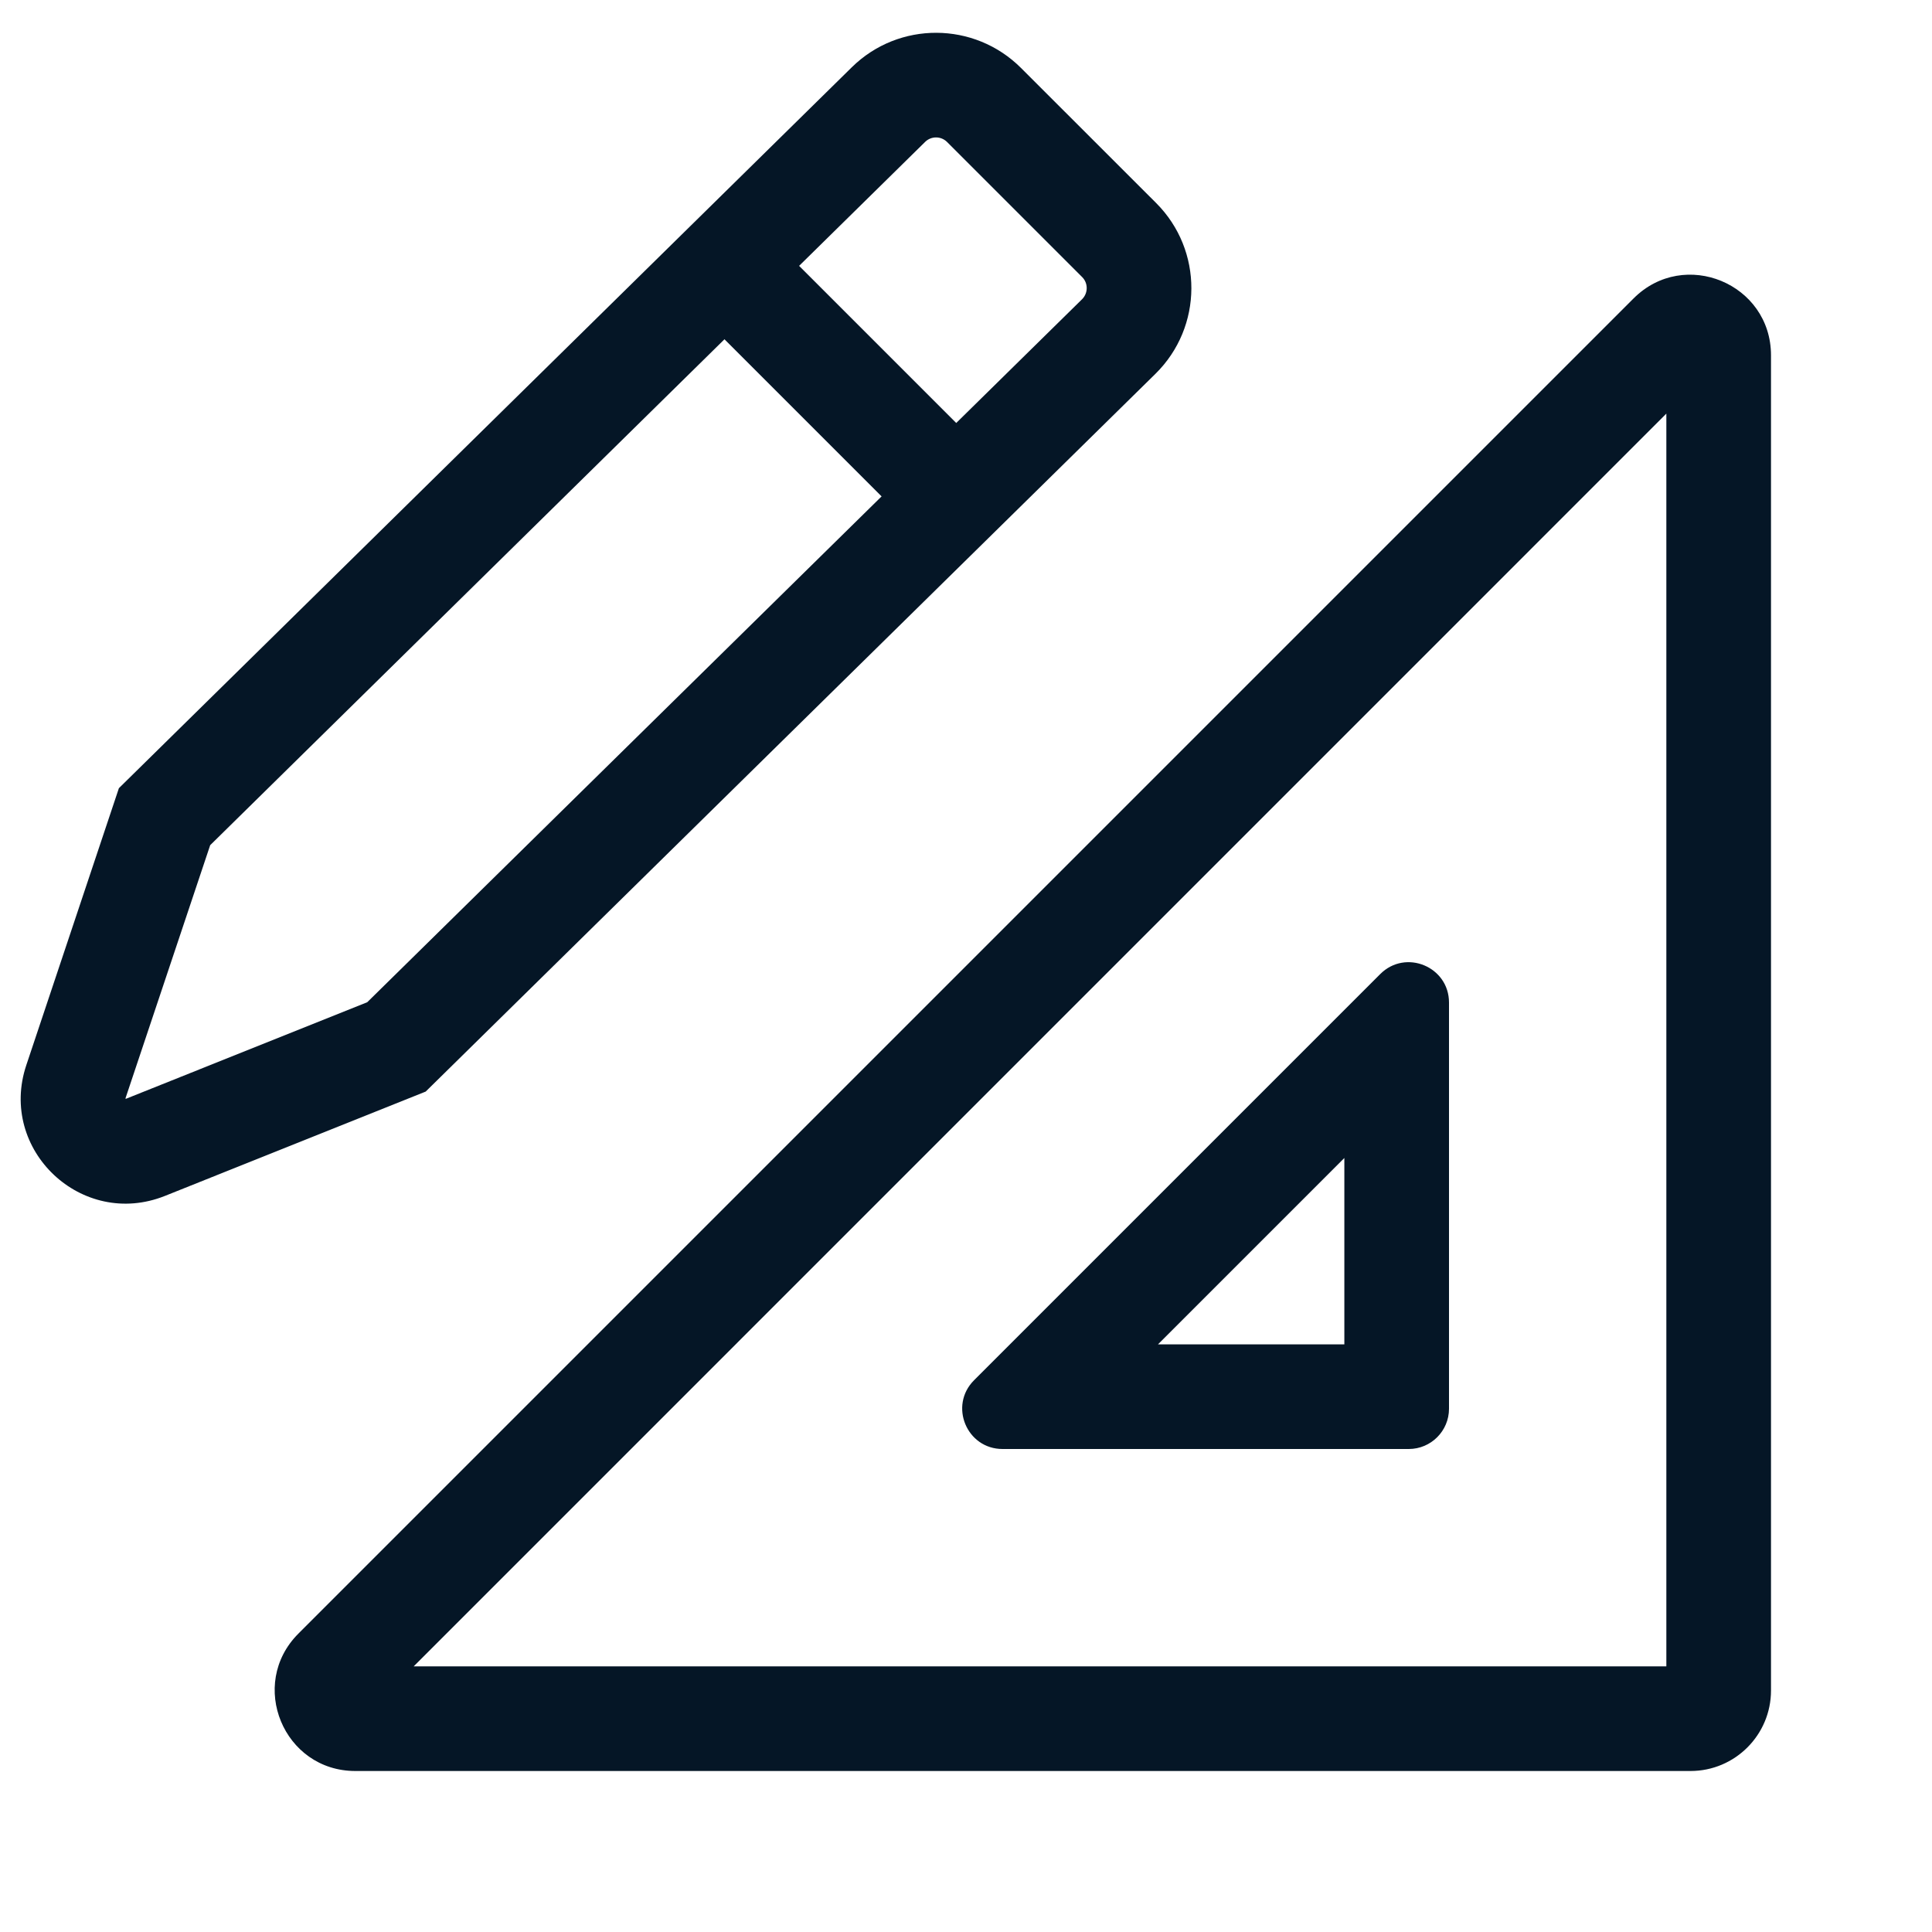
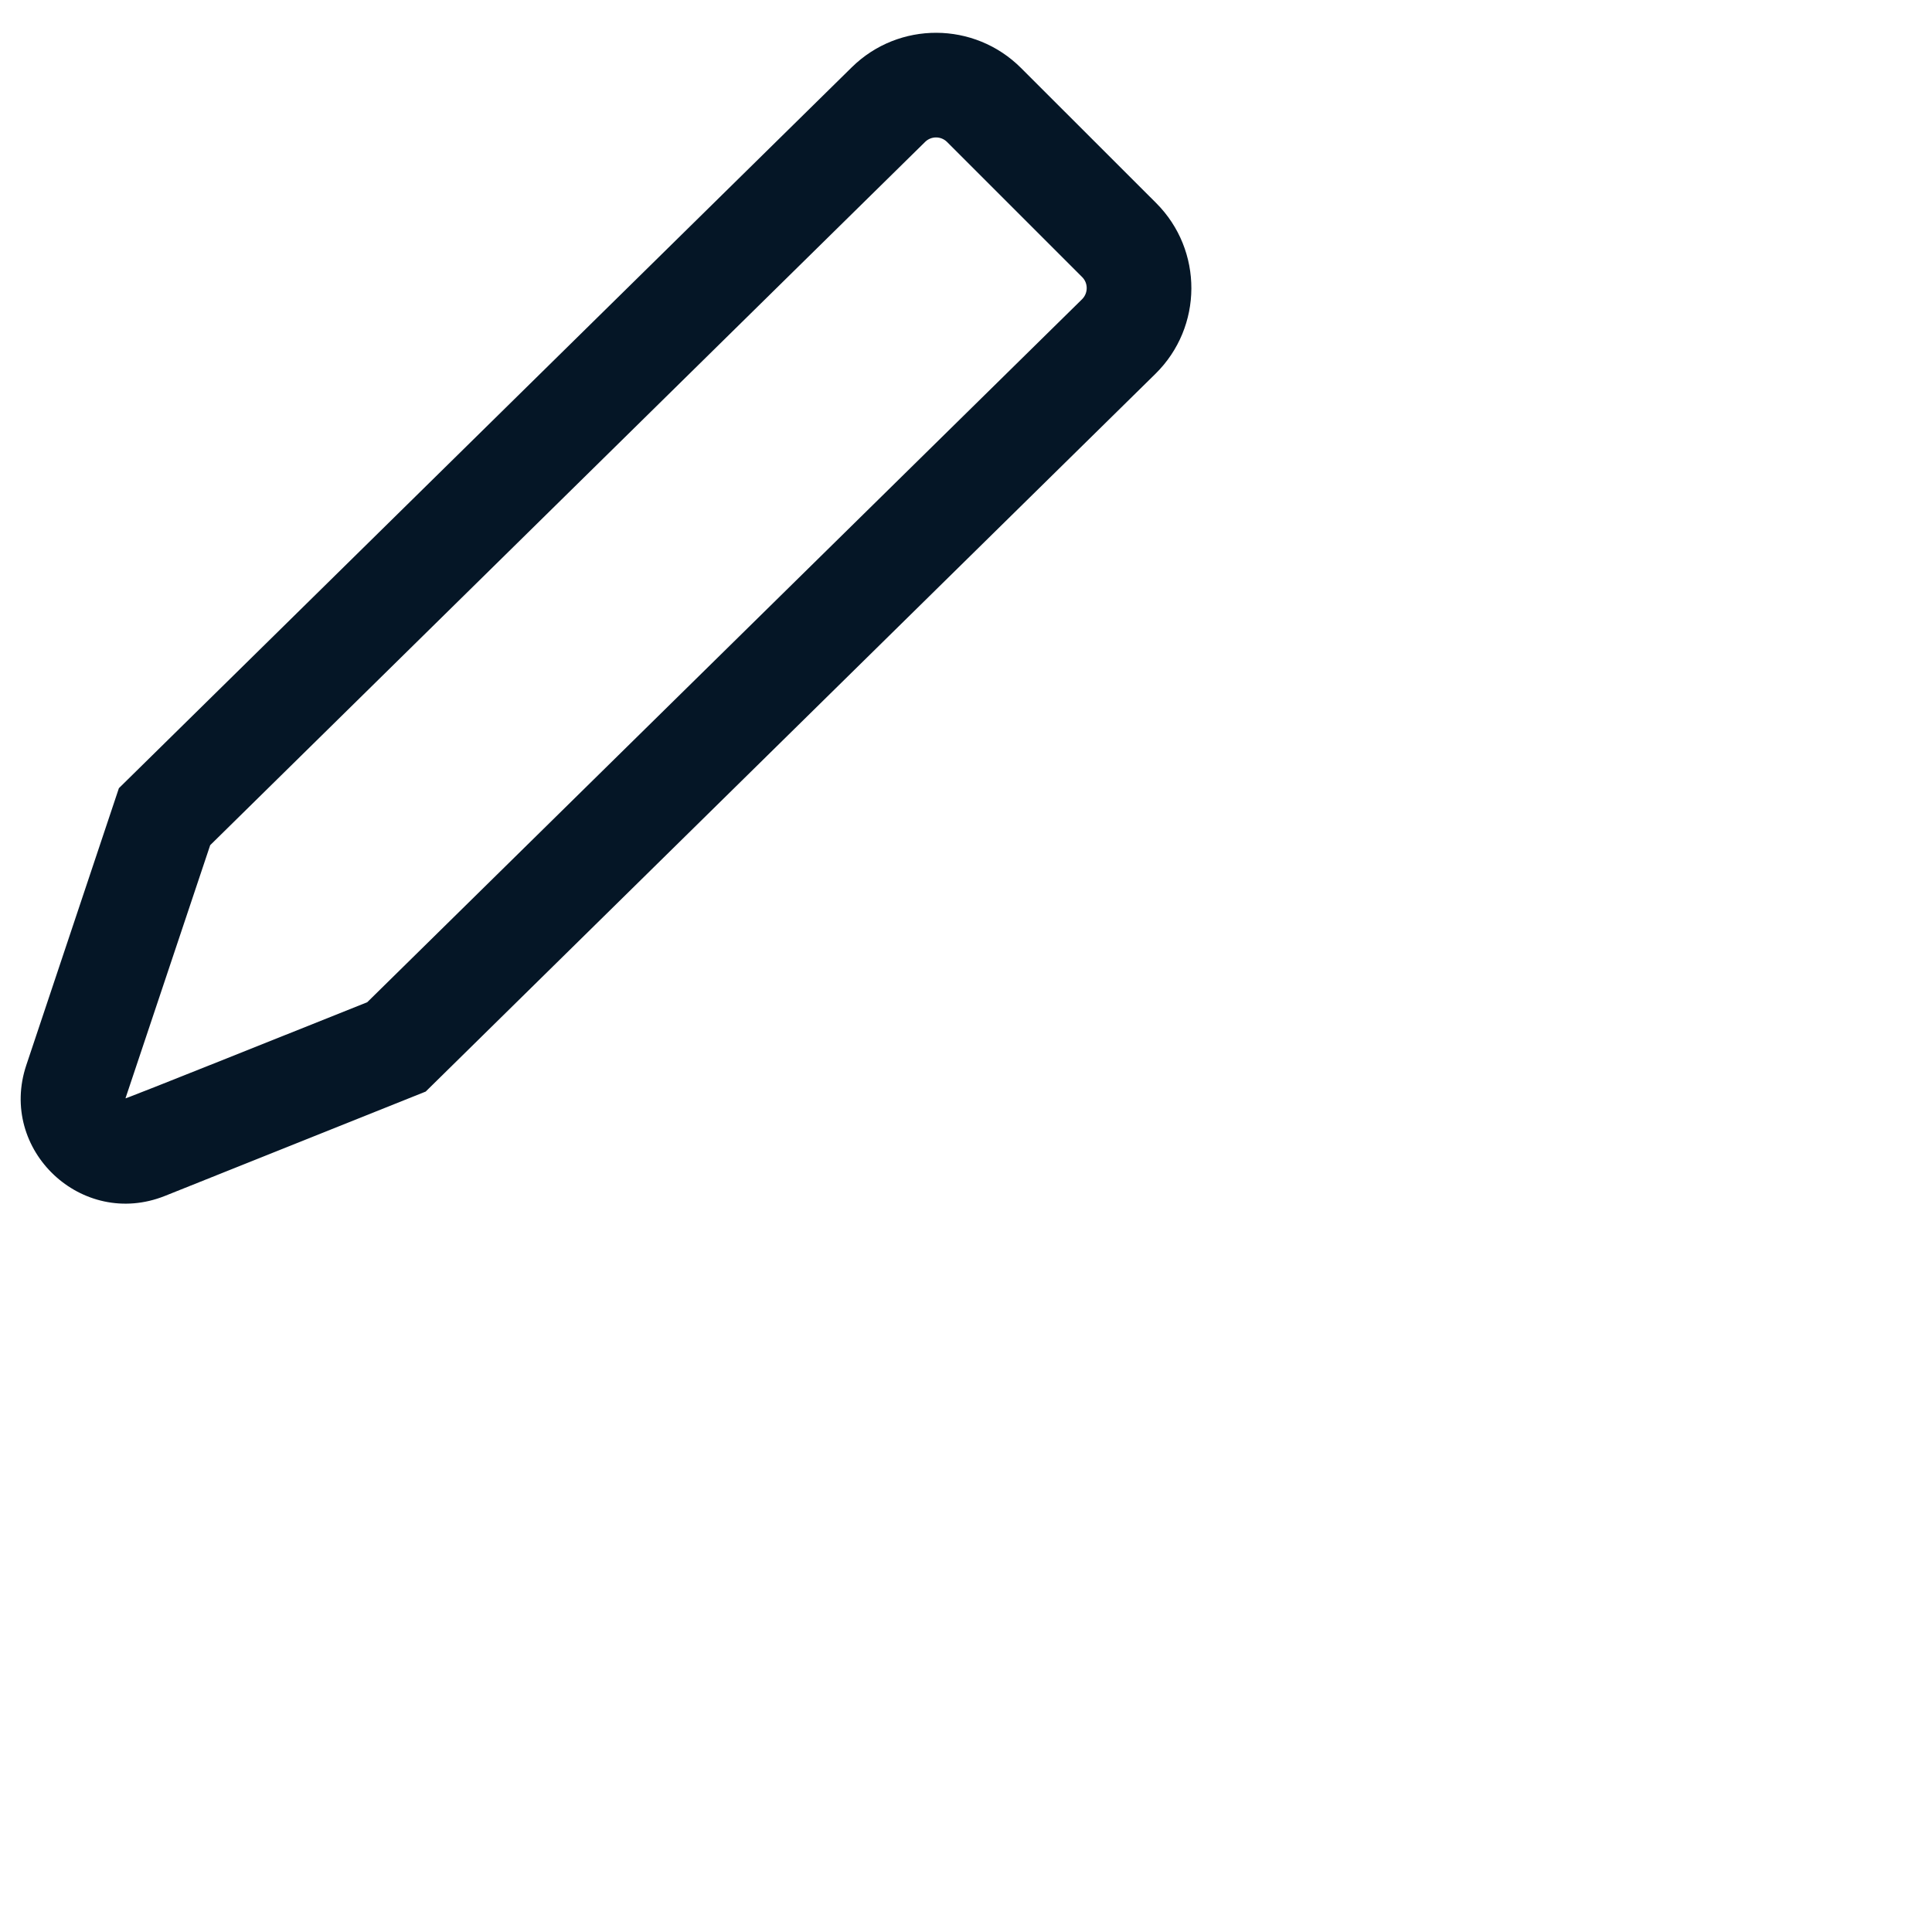
<svg xmlns="http://www.w3.org/2000/svg" width="24" height="24" viewBox="0 0 24 24" fill="none">
-   <path fill-rule="evenodd" clip-rule="evenodd" d="M5.139 20.7L20.7 5.138V20.7H5.139ZM4.414 22C3.523 22 3.077 20.923 3.707 20.293L20.293 3.707C20.923 3.077 22 3.523 22 4.414V21C22 21.552 21.552 22 21 22H4.414Z" fill="#051626" />
-   <path fill-rule="evenodd" clip-rule="evenodd" d="M17.146 12.1C17.461 11.785 18 12.008 18 12.454V17.5C18 17.776 17.776 18 17.5 18H12.454C12.008 18 11.785 17.461 12.1 17.146L17.146 12.1ZM14.385 16.7L16.7 14.385V16.7H14.385Z" fill="#051626" />
-   <path fill-rule="evenodd" clip-rule="evenodd" d="M1.477 9.791L10.581 0.836C11.165 0.261 12.104 0.265 12.684 0.845L14.362 2.522C14.949 3.109 14.945 4.062 14.353 4.644L5.288 13.56L2.049 14.856C1.017 15.269 -0.026 14.285 0.327 13.231L1.477 9.791ZM2.611 10.499L11.492 1.763C11.568 1.688 11.69 1.689 11.765 1.764L13.443 3.442C13.519 3.518 13.518 3.641 13.442 3.717L4.562 12.45L1.566 13.649C1.562 13.651 1.558 13.647 1.559 13.643L2.611 10.499Z" fill="#051626" />
-   <path fill-rule="evenodd" clip-rule="evenodd" d="M11.108 6.323L8.703 3.918L9.622 2.998L12.027 5.403L11.108 6.323Z" fill="#051626" />
+   <path fill-rule="evenodd" clip-rule="evenodd" d="M1.477 9.791L10.581 0.836C11.165 0.261 12.104 0.265 12.684 0.845L14.362 2.522C14.949 3.109 14.945 4.062 14.353 4.644L5.288 13.56L2.049 14.856C1.017 15.269 -0.026 14.285 0.327 13.231L1.477 9.791ZM2.611 10.499L11.492 1.763C11.568 1.688 11.69 1.689 11.765 1.764L13.443 3.442C13.519 3.518 13.518 3.641 13.442 3.717L4.562 12.45C1.562 13.651 1.558 13.647 1.559 13.643L2.611 10.499Z" fill="#051626" />
</svg>